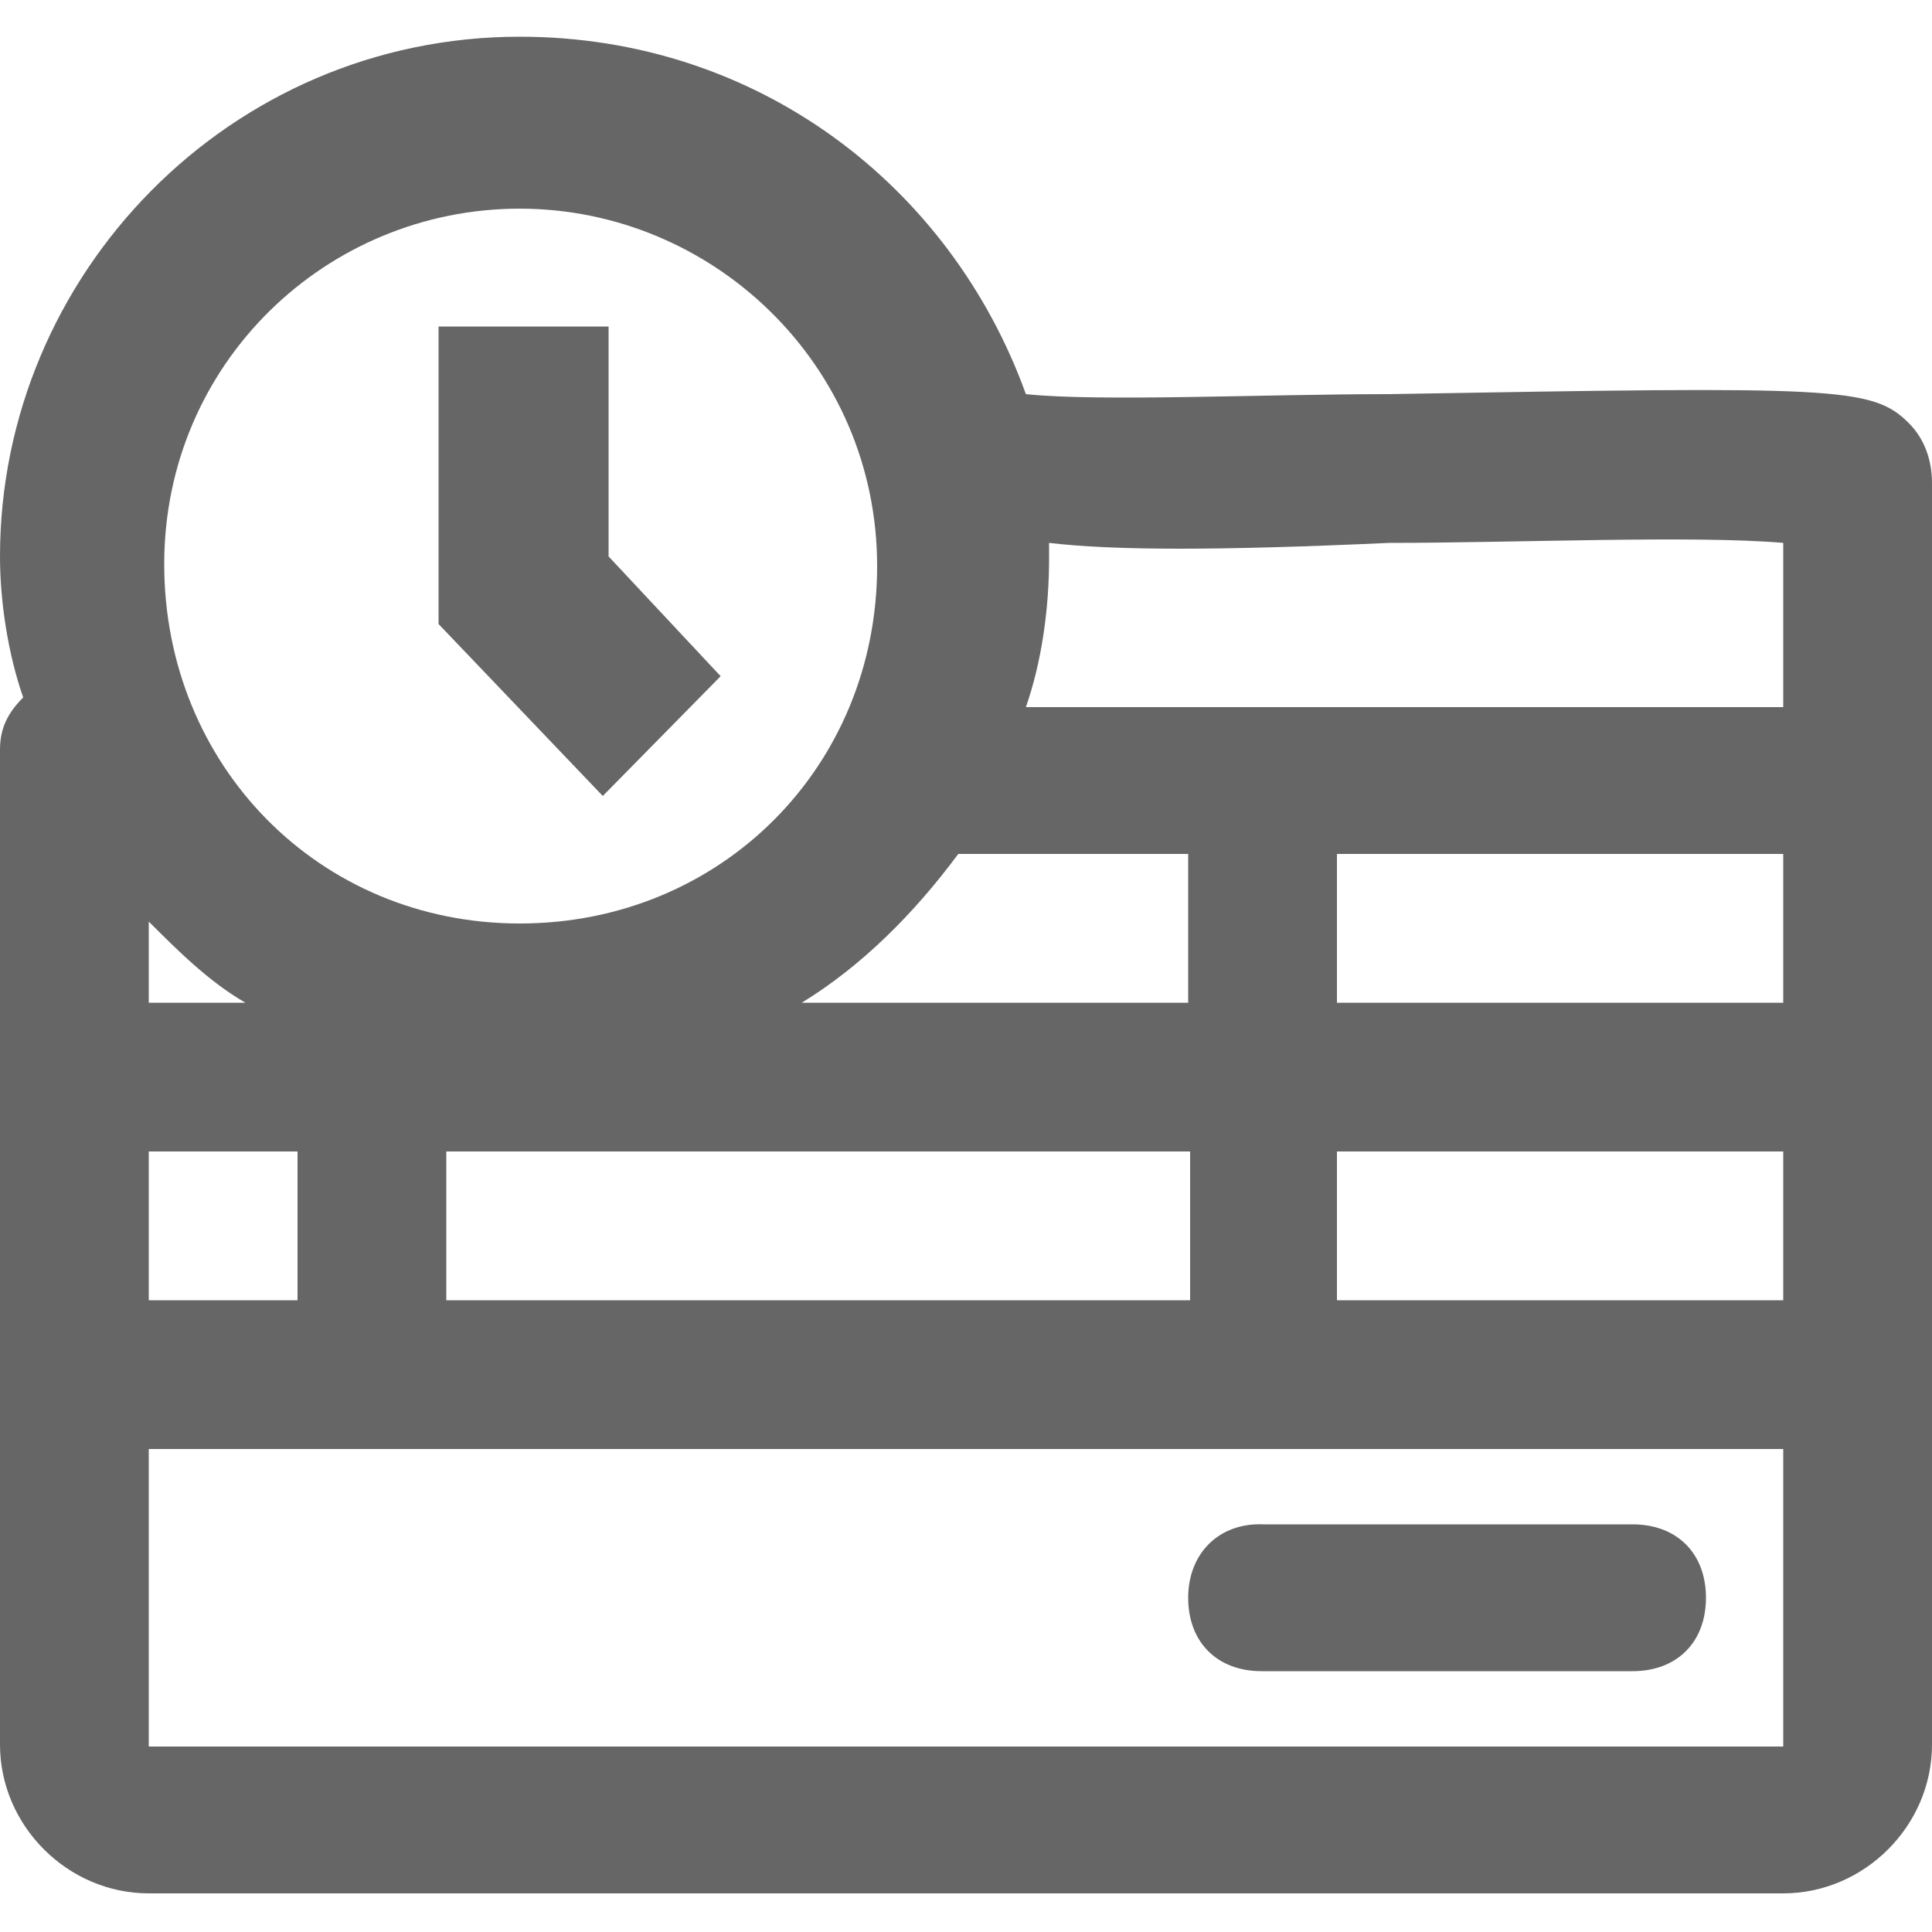
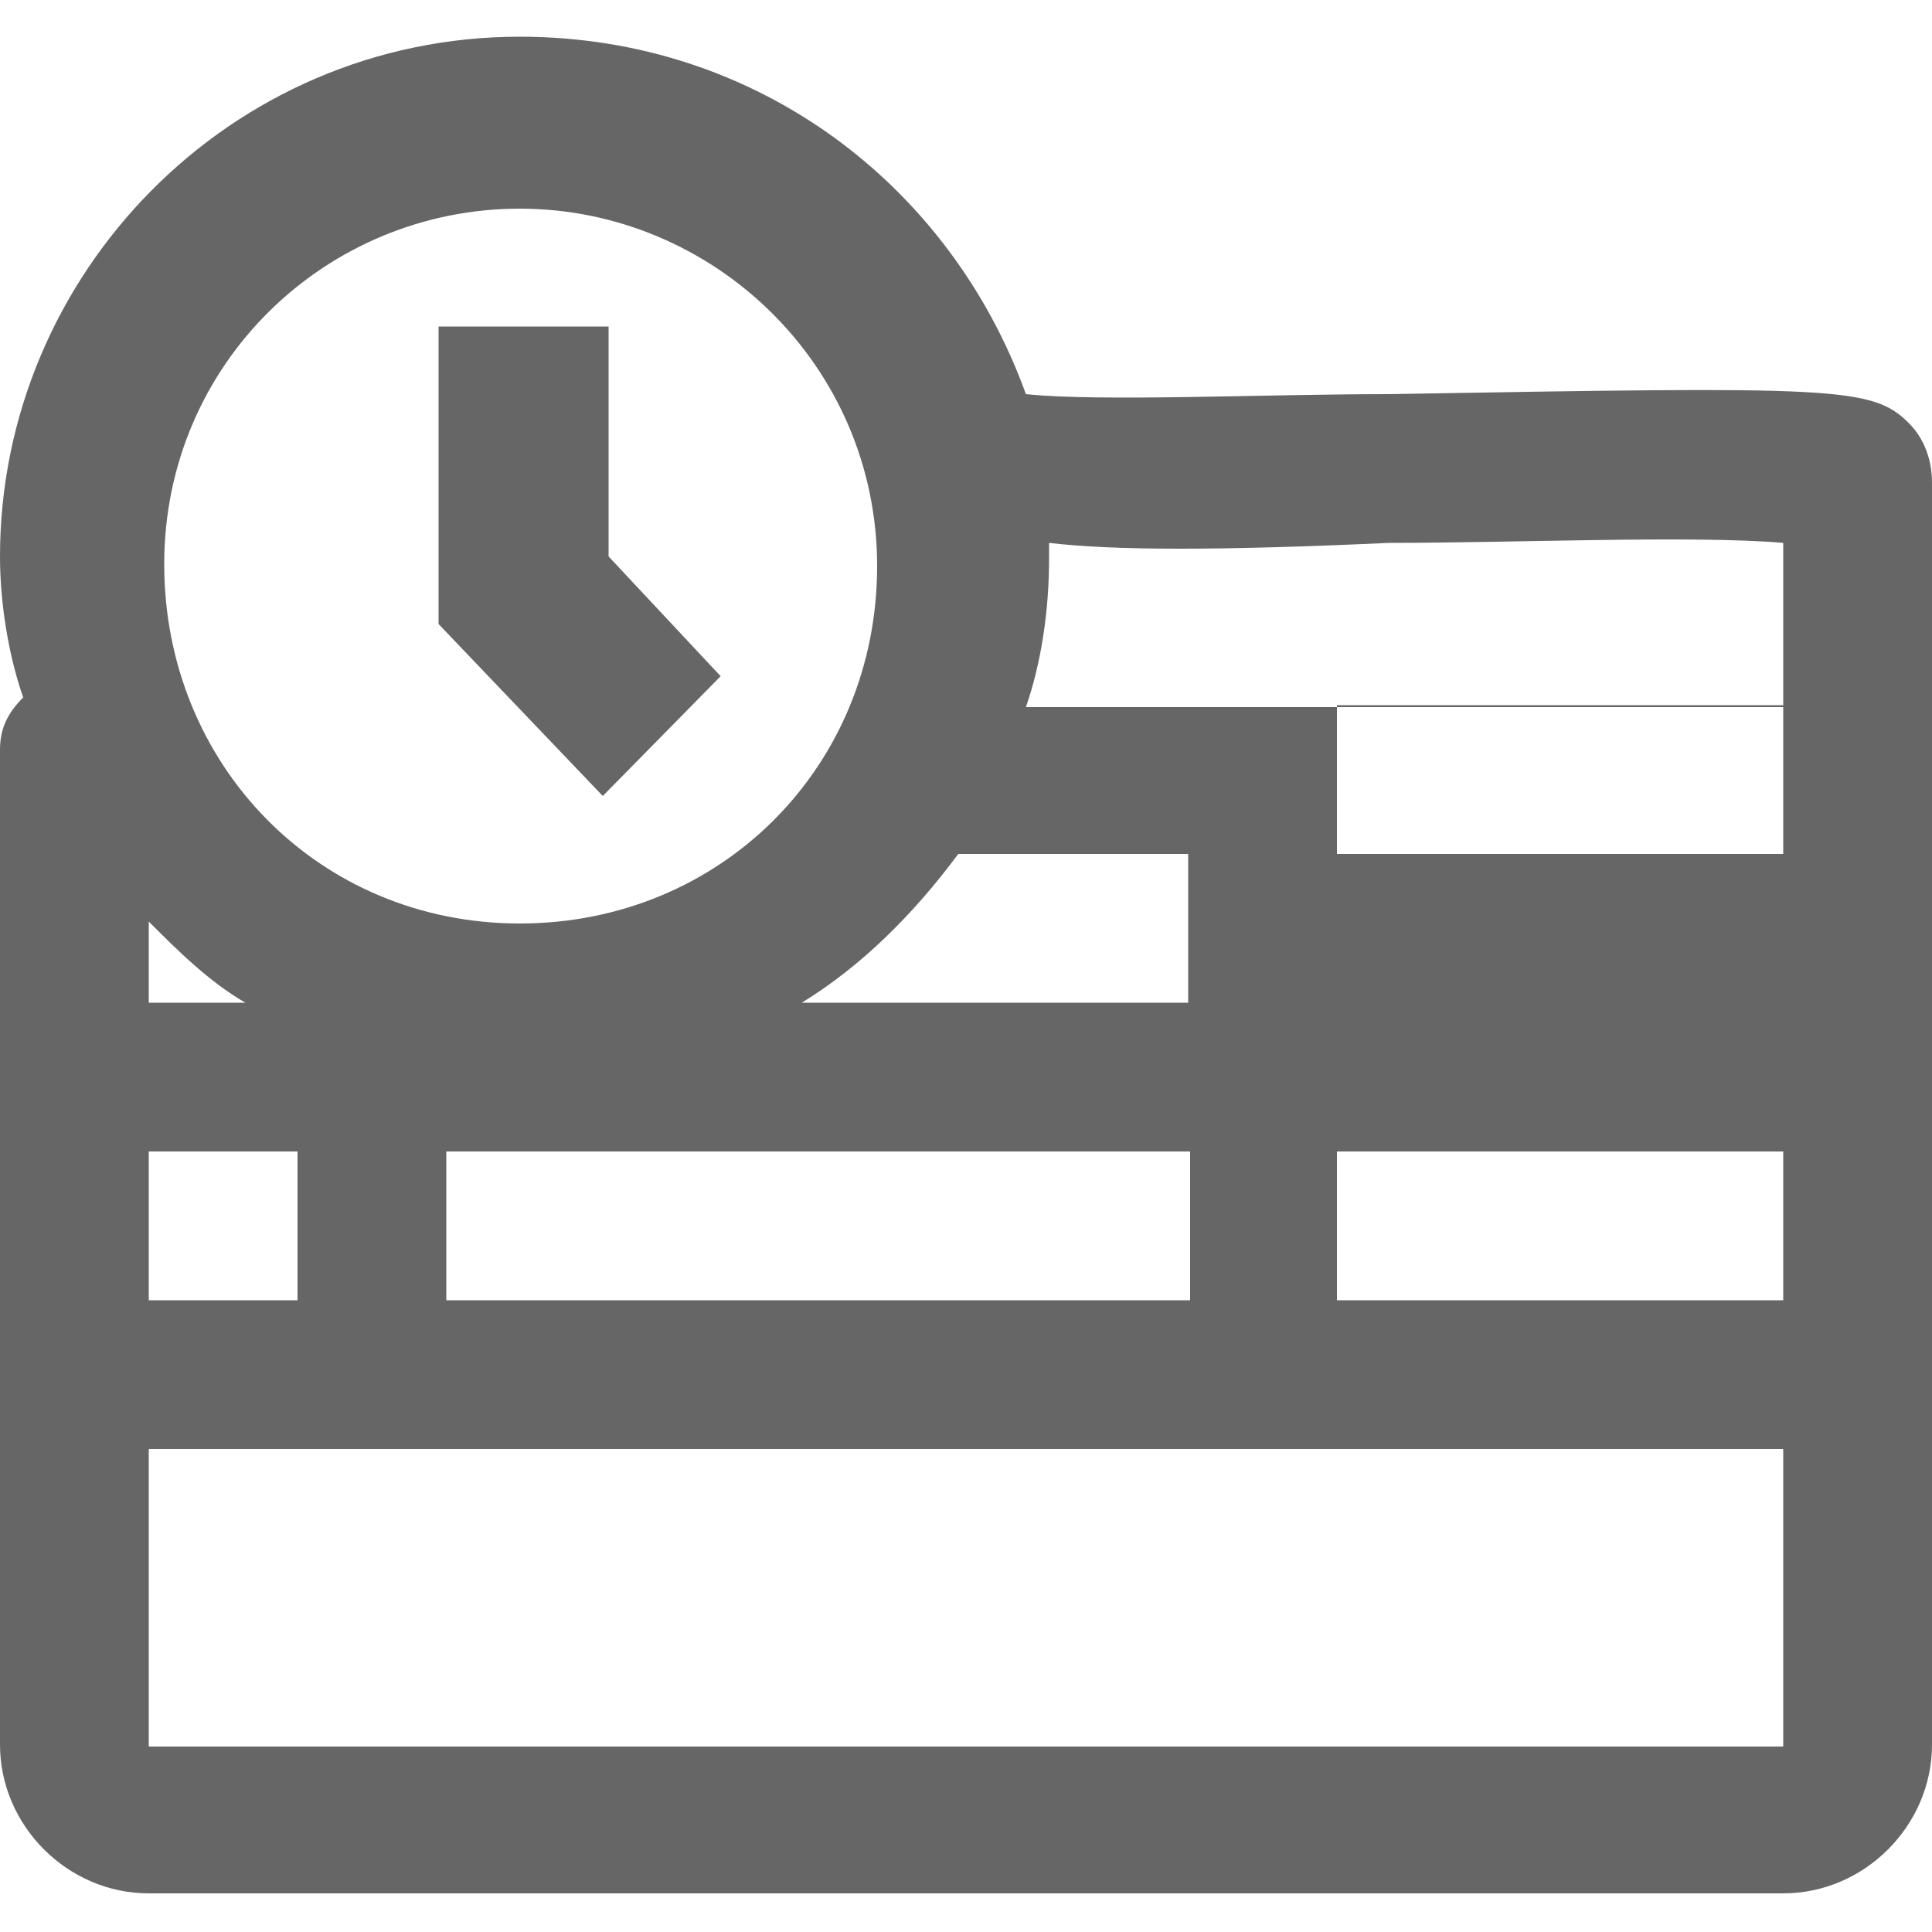
<svg xmlns="http://www.w3.org/2000/svg" version="1.1" id="Layer_1" x="0px" y="0px" viewBox="0 0 100 100" enable-background="new 0 0 100 100" xml:space="preserve">
  <g>
-     <path fill="#666666" d="M98.8,21.9C96.9,20,95,20,71.9,20.4c-6.5,0-15,0.4-18.8,0C49.2,9.6,39.2,1.9,26.9,1.9   C11.9,1.9,0,14.2,0,28.8c0,2.3,0.4,5,1.2,7.3C0.4,36.9,0,37.7,0,38.8v51.5c0,4.2,3.5,7.7,7.7,7.7h84.6c4.2,0,7.7-3.5,7.7-7.7V25   C100,23.8,99.6,22.7,98.8,21.9z M23.1,67.3v-7.7h38.5v7.7H23.1z M7.7,67.3v-7.7h7.7v7.7H7.7z M49.6,44.2h11.9v7.7h-20   C44.6,50,47.3,47.3,49.6,44.2z M92.3,44.2v7.7H69.2v-7.7H92.3z M69.2,59.6h23.1v7.7H69.2V59.6z M71.9,28.1c6.5,0,15.8-0.4,20.4,0   v8.5H53.1c0.8-2.3,1.2-5,1.2-7.7c0-0.4,0-0.4,0-0.8C57.7,28.5,63.1,28.5,71.9,28.1z M26.9,10.8c10,0,18.5,8.1,18.5,18.5   s-8.1,18.5-18.5,18.5S8.5,39.6,8.5,29.2S16.9,10.8,26.9,10.8z M12.7,51.9h-5v-4.2C9.2,49.2,10.8,50.8,12.7,51.9z M92.3,90.4H7.7V75   h84.6V90.4z" />
-     <path fill="#666666" d="M61.5,82.7c0,2.3,1.5,3.8,3.8,3.8h19.2c2.3,0,3.8-1.5,3.8-3.8s-1.5-3.8-3.8-3.8H65.4   C63.1,78.8,61.5,80.4,61.5,82.7z" />
+     <path fill="#666666" d="M98.8,21.9C96.9,20,95,20,71.9,20.4c-6.5,0-15,0.4-18.8,0C49.2,9.6,39.2,1.9,26.9,1.9   C11.9,1.9,0,14.2,0,28.8c0,2.3,0.4,5,1.2,7.3C0.4,36.9,0,37.7,0,38.8v51.5c0,4.2,3.5,7.7,7.7,7.7h84.6c4.2,0,7.7-3.5,7.7-7.7V25   C100,23.8,99.6,22.7,98.8,21.9z M23.1,67.3v-7.7h38.5v7.7H23.1z M7.7,67.3v-7.7h7.7v7.7H7.7z M49.6,44.2h11.9v7.7h-20   C44.6,50,47.3,47.3,49.6,44.2z M92.3,44.2H69.2v-7.7H92.3z M69.2,59.6h23.1v7.7H69.2V59.6z M71.9,28.1c6.5,0,15.8-0.4,20.4,0   v8.5H53.1c0.8-2.3,1.2-5,1.2-7.7c0-0.4,0-0.4,0-0.8C57.7,28.5,63.1,28.5,71.9,28.1z M26.9,10.8c10,0,18.5,8.1,18.5,18.5   s-8.1,18.5-18.5,18.5S8.5,39.6,8.5,29.2S16.9,10.8,26.9,10.8z M12.7,51.9h-5v-4.2C9.2,49.2,10.8,50.8,12.7,51.9z M92.3,90.4H7.7V75   h84.6V90.4z" />
    <polygon fill="#666666" points="37.3,35 31.5,28.8 31.5,16.9 22.7,16.9 22.7,32.3 31.2,41.2  " />
  </g>
</svg>